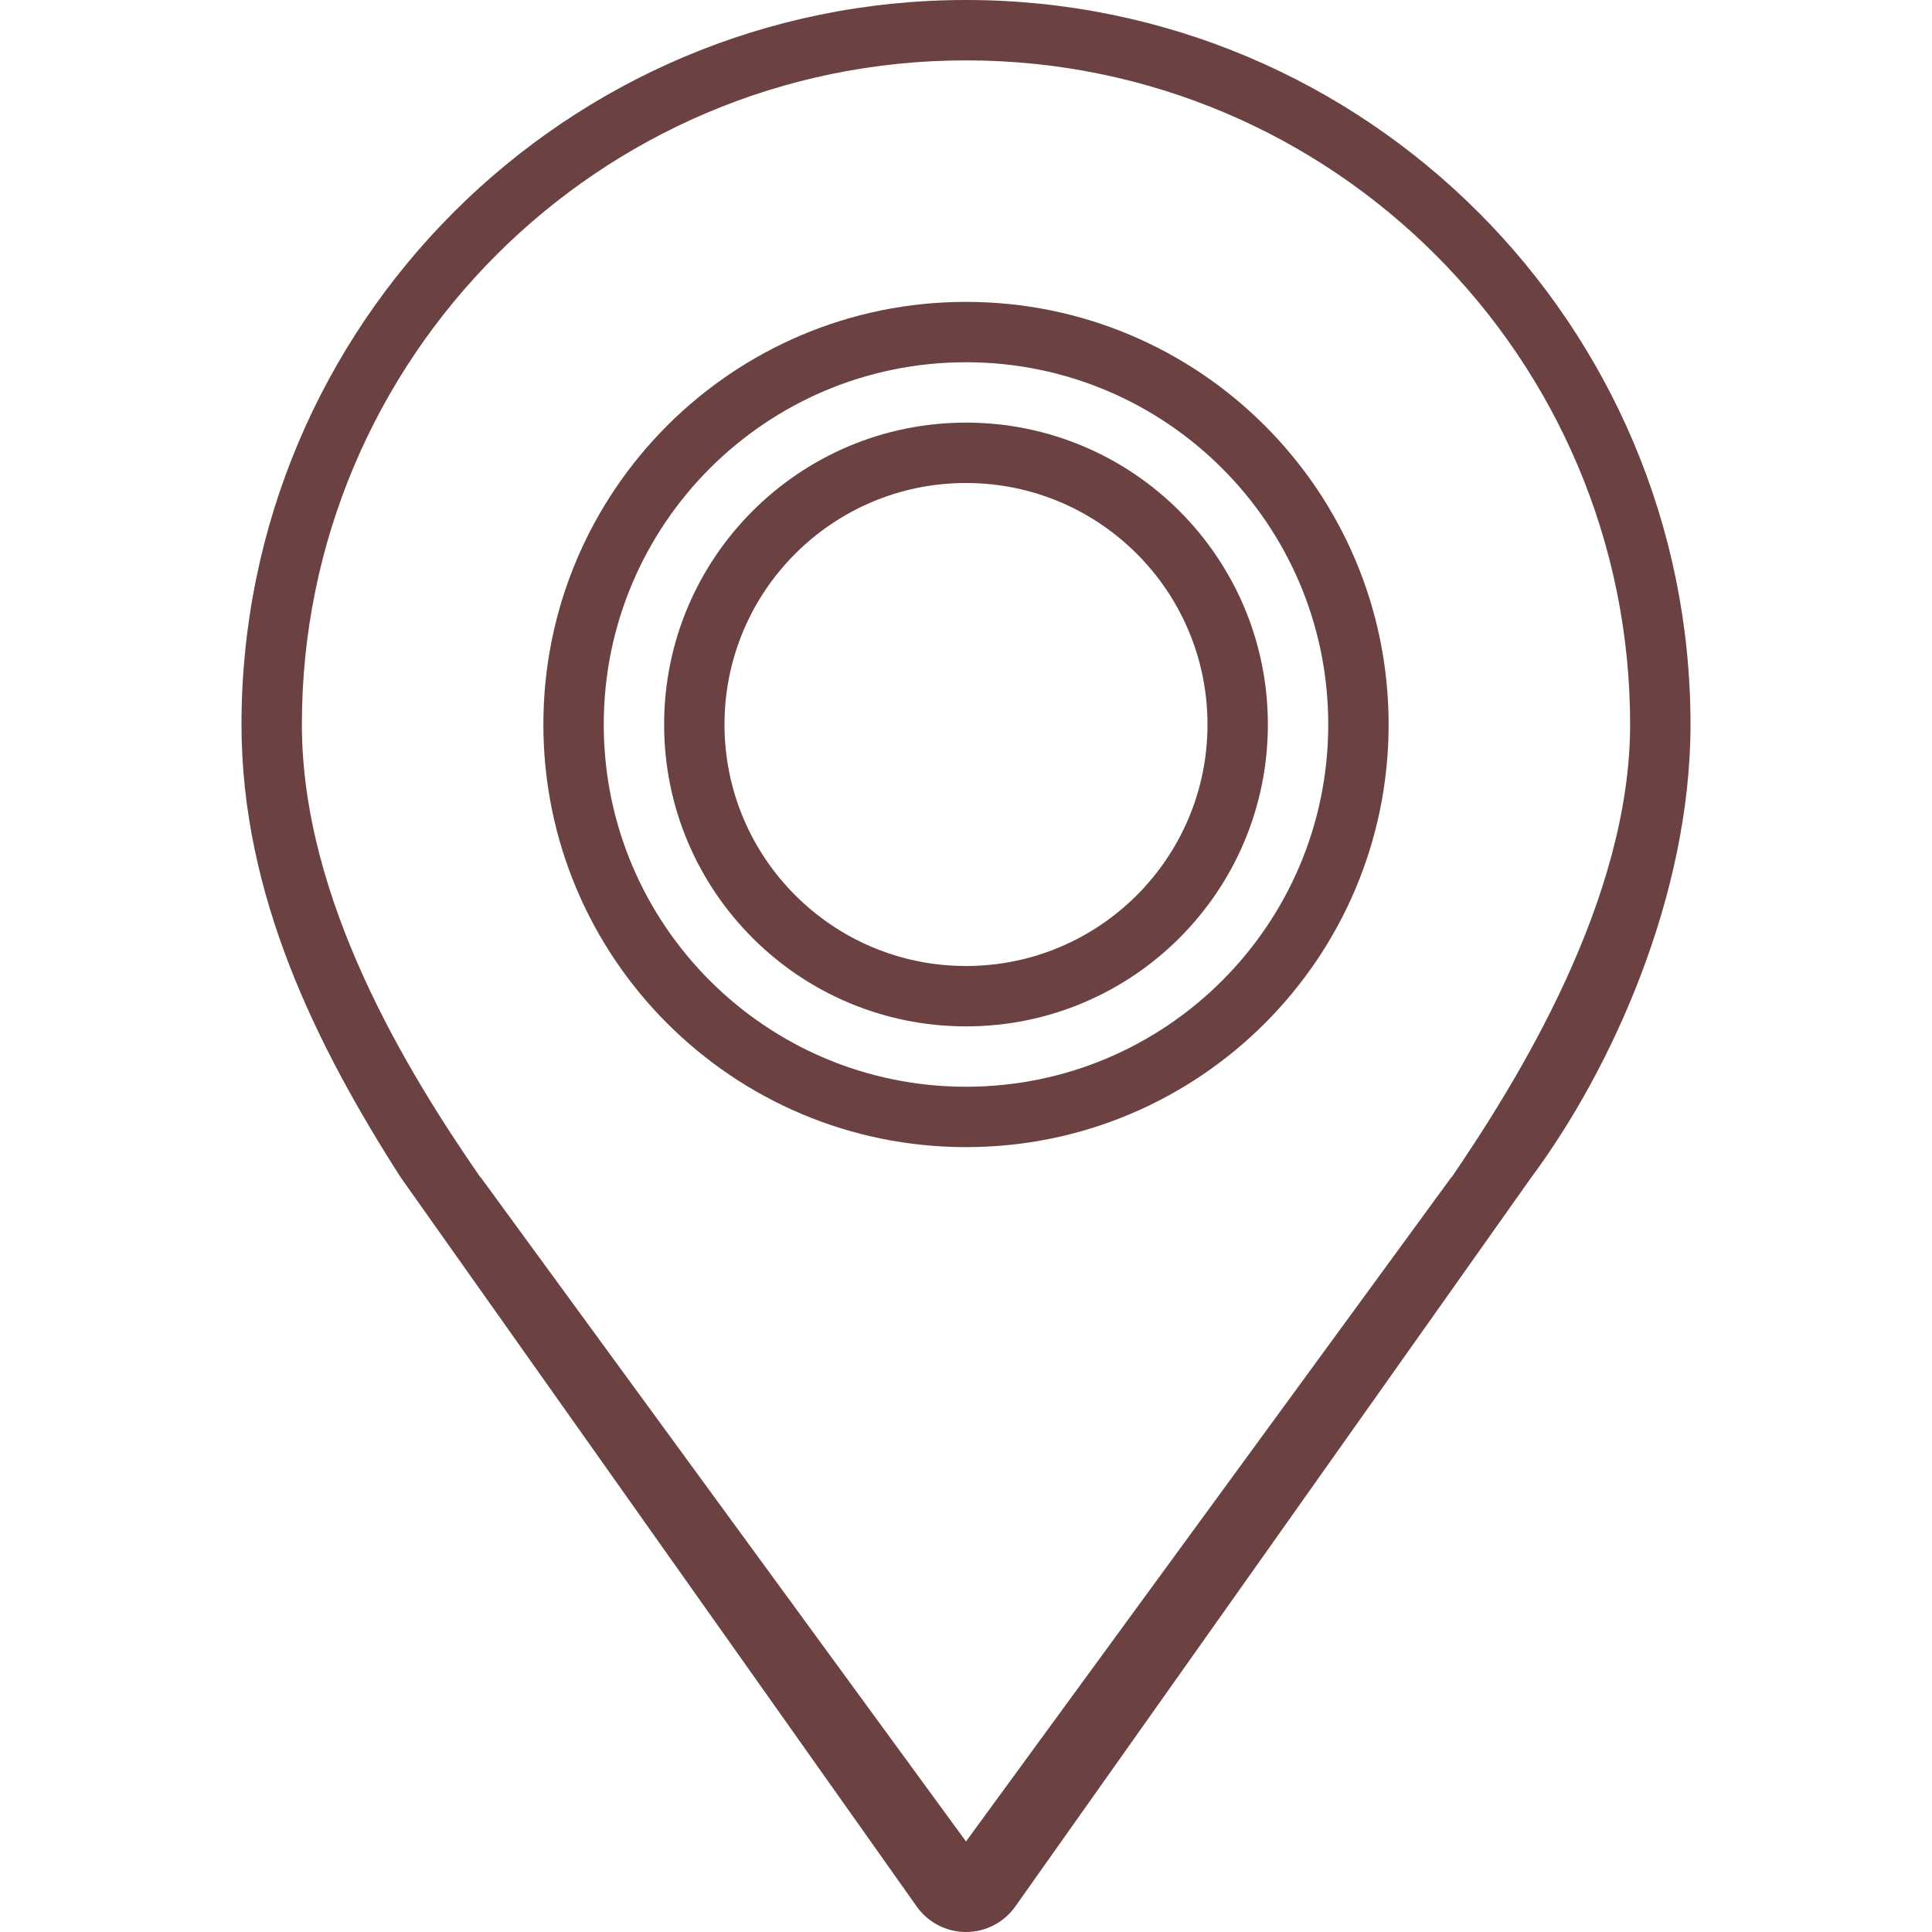
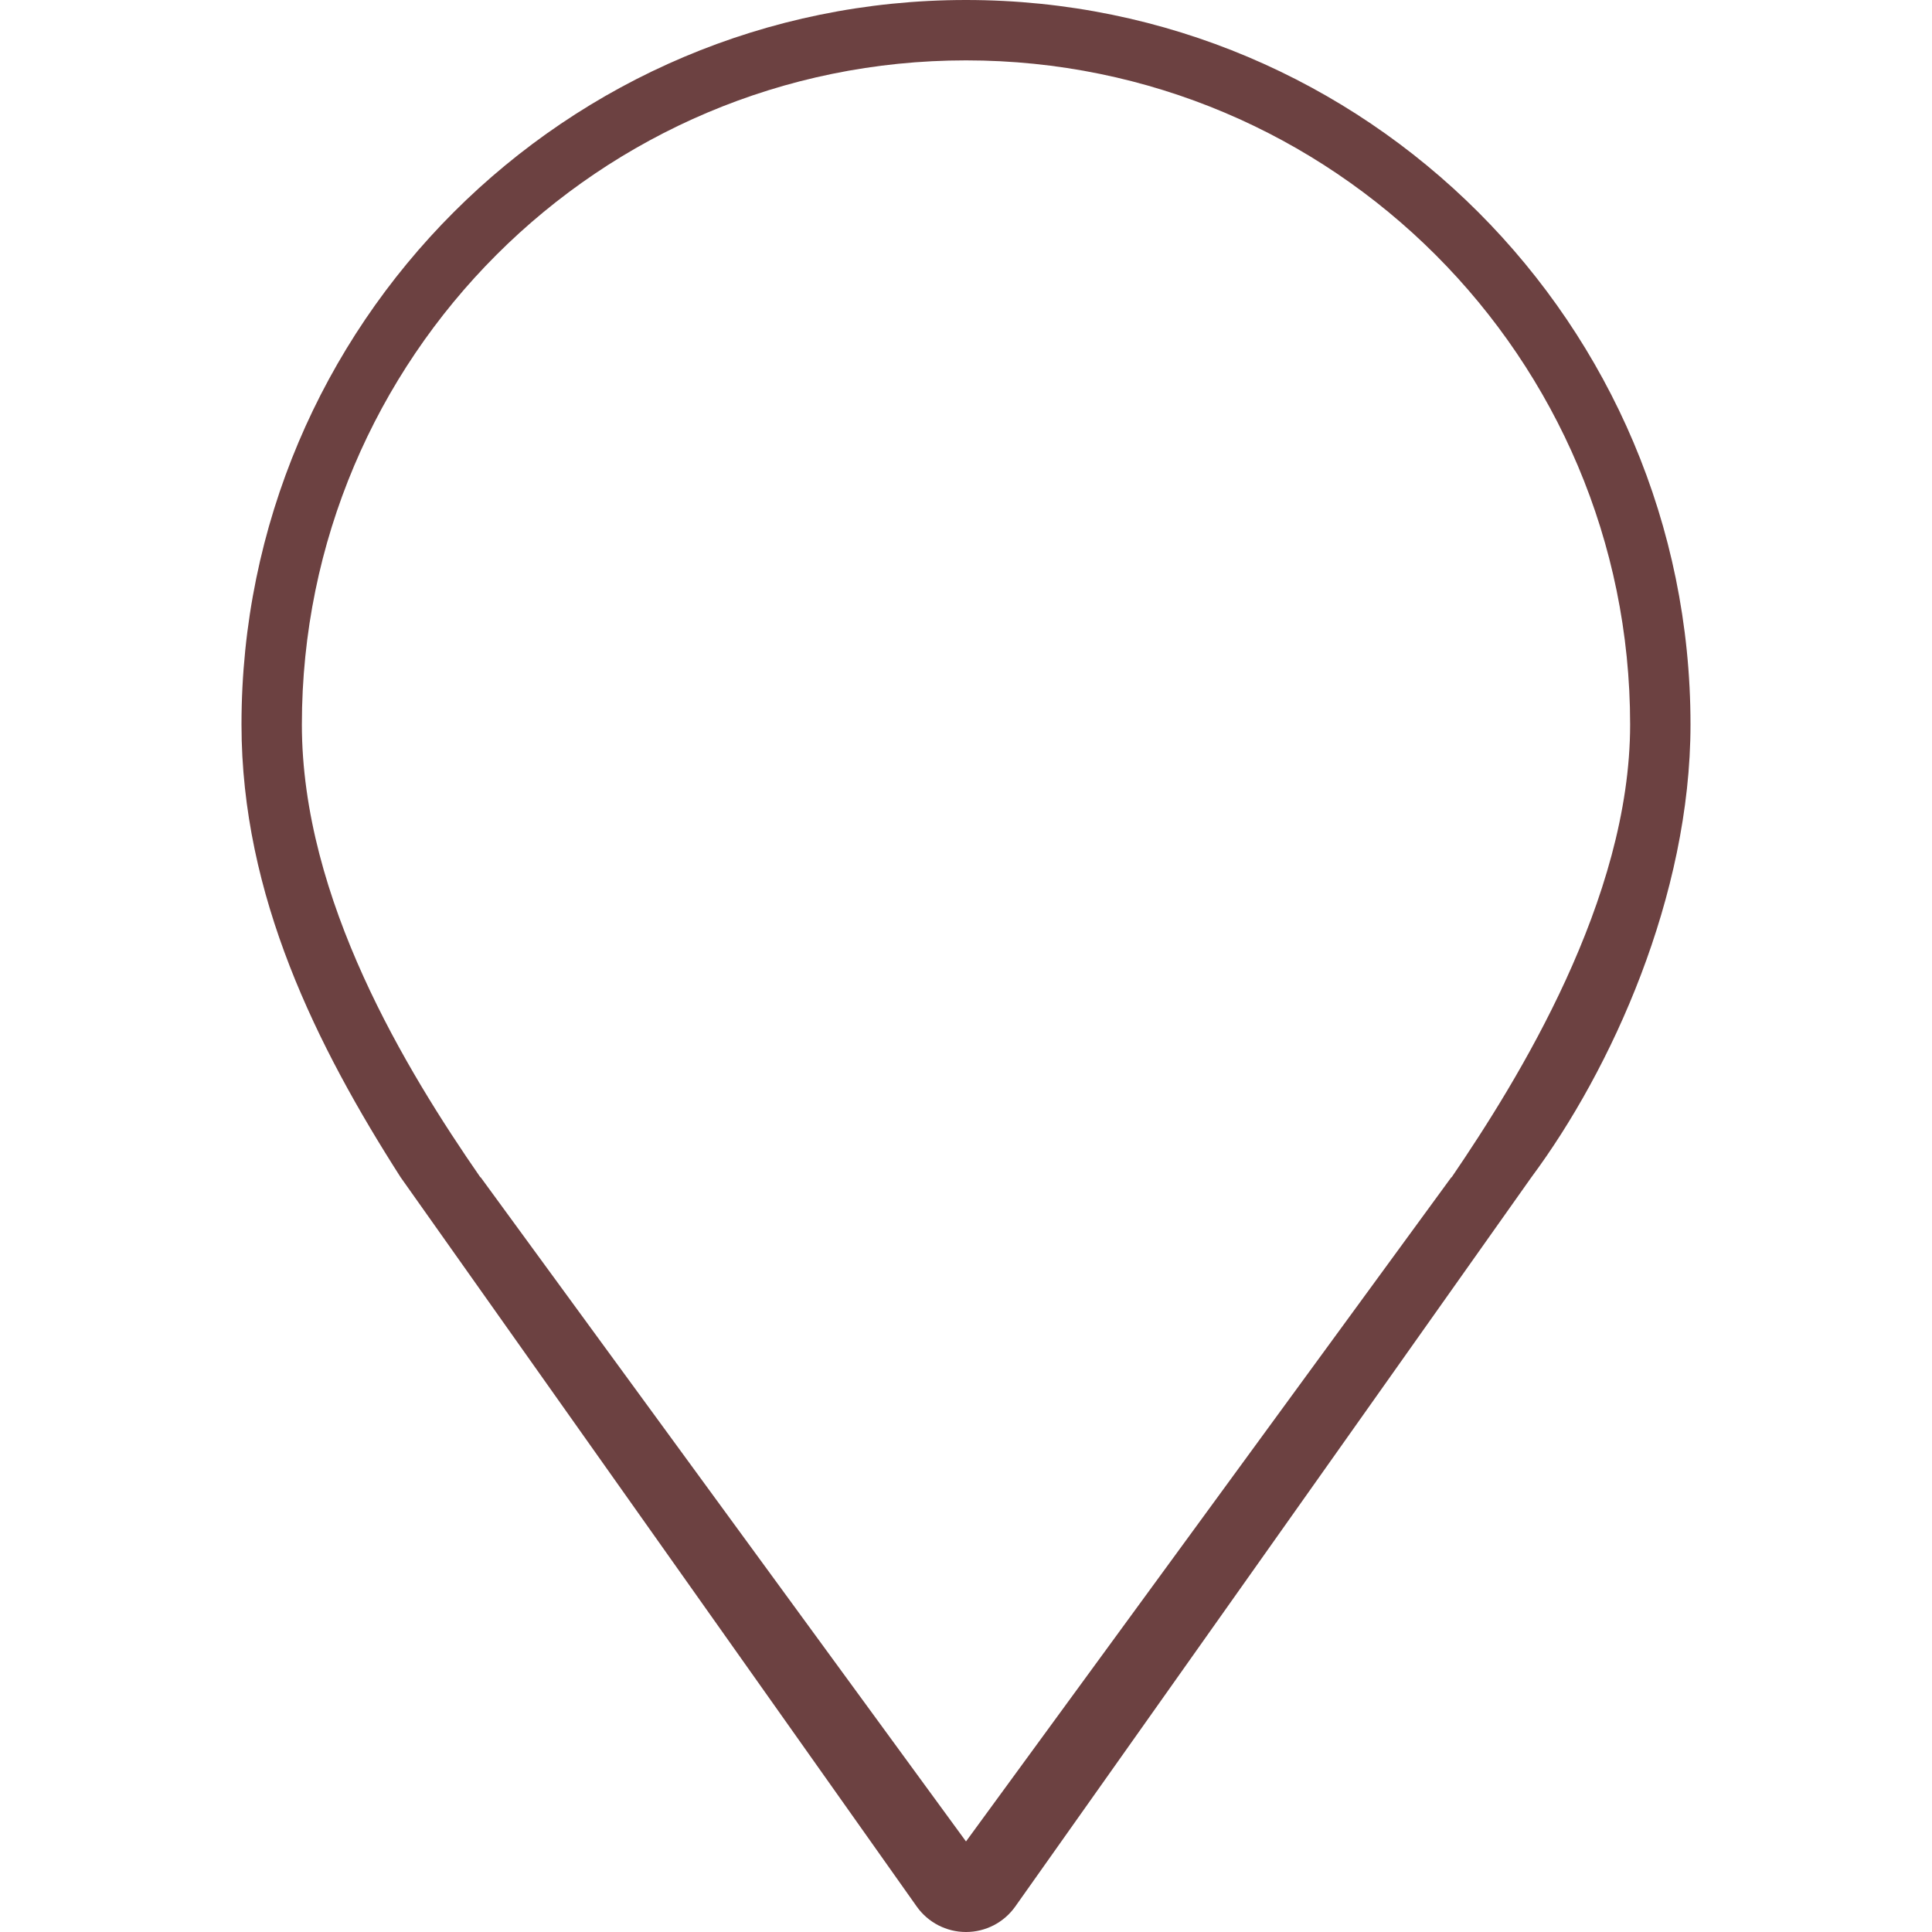
<svg xmlns="http://www.w3.org/2000/svg" width="60" height="60" viewBox="0 0 60 60" fill="none">
  <path d="M30 0C17.573 0 7.5 10.073 7.5 22.5C7.5 27.823 9.846 32.504 12.442 36.562L28.47 59.209C28.822 59.706 29.392 60 30 60C30.608 60 31.178 59.706 31.53 59.209L47.558 36.562C50.039 33.223 52.5 27.823 52.5 22.5C52.5 10.073 42.427 0 30 0ZM45.082 36.562H45.072L30 57.188L14.928 36.562H14.918C12.627 33.252 9.375 27.937 9.375 22.5C9.375 11.109 18.609 1.875 30 1.875C41.391 1.875 50.625 11.109 50.625 22.5C50.625 27.937 47.138 33.545 45.082 36.562Z" fill="#6C4141" />
-   <path d="M30 13.125C24.822 13.125 20.625 17.323 20.625 22.5C20.625 27.677 24.822 31.875 30 31.875C35.178 31.875 39.375 27.677 39.375 22.5C39.375 17.323 35.178 13.125 30 13.125ZM30 30C25.858 30 22.5 26.642 22.5 22.5C22.5 18.358 25.858 15 30 15C34.142 15 37.5 18.358 37.5 22.5C37.5 26.642 34.142 30 30 30Z" fill="#6C4141" />
-   <path d="M30 9.375C22.751 9.375 16.875 15.251 16.875 22.5C16.875 29.749 22.751 35.625 30 35.625C37.249 35.625 43.125 29.749 43.125 22.5C43.125 15.251 37.249 9.375 30 9.375ZM30 33.75C23.787 33.75 18.75 28.713 18.75 22.5C18.75 16.287 23.787 11.25 30 11.25C36.213 11.25 41.25 16.287 41.25 22.5C41.25 28.713 36.213 33.75 30 33.75Z" fill="#6C4141" />
</svg>